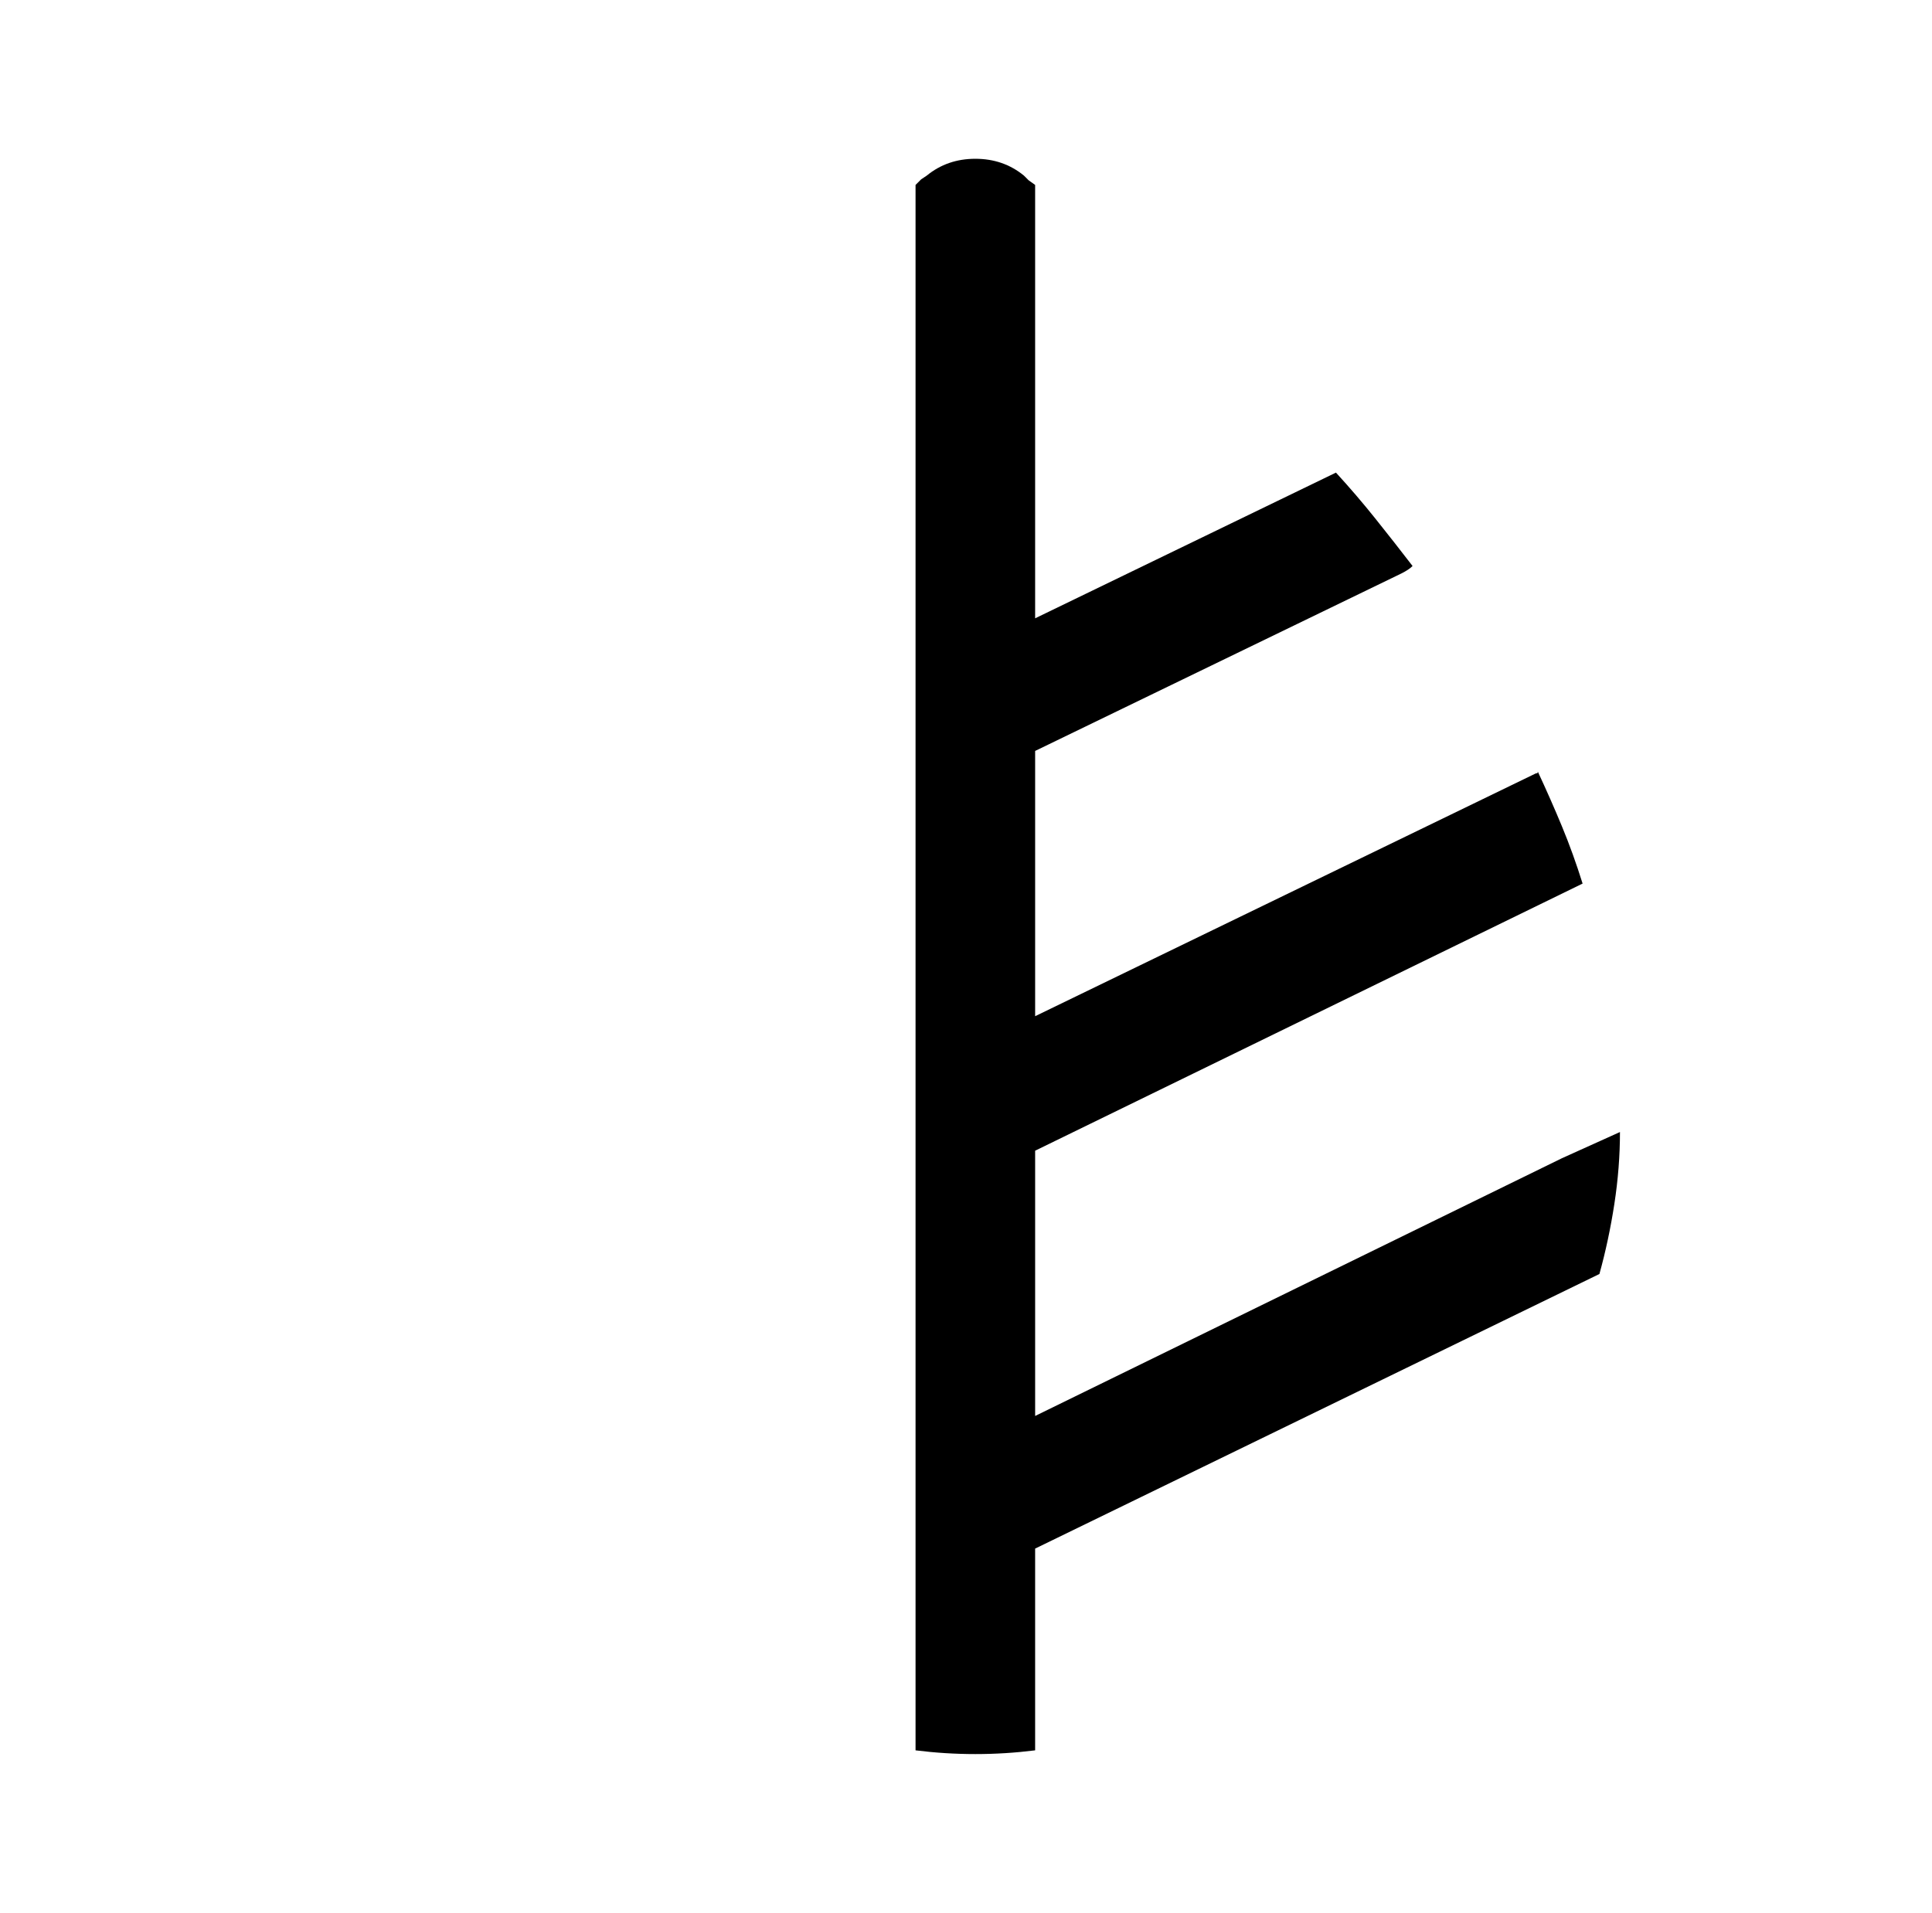
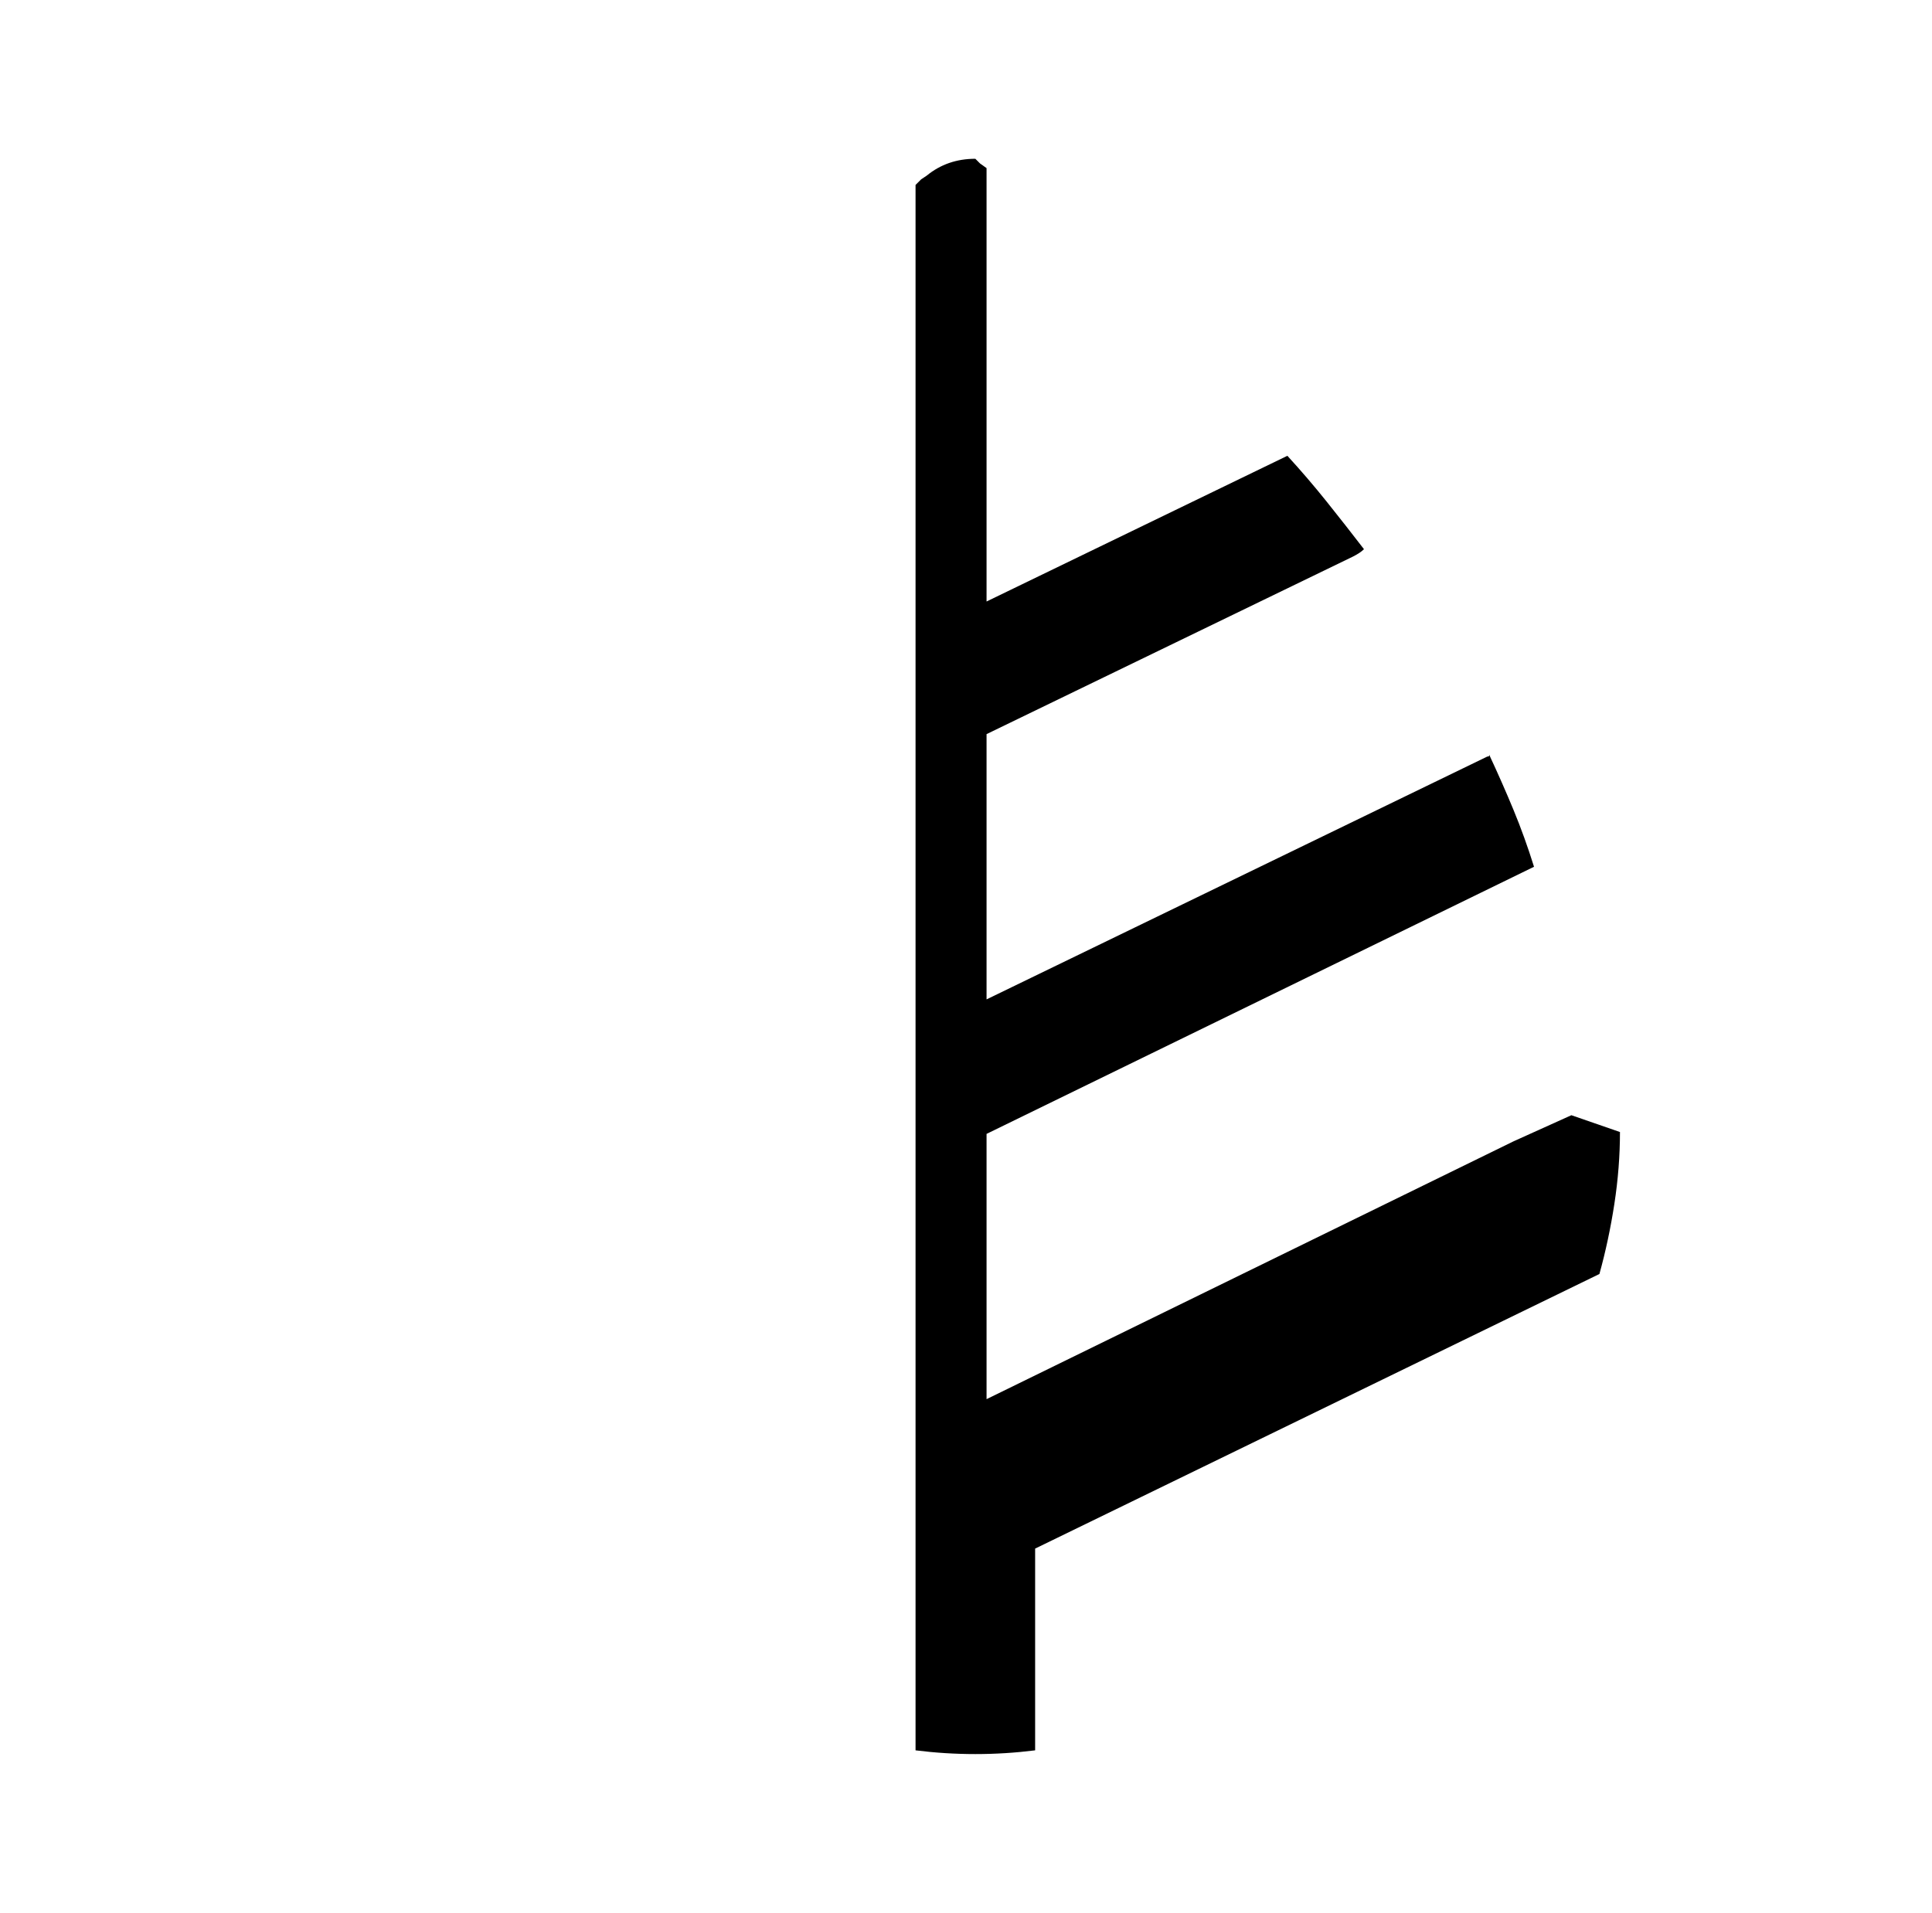
<svg xmlns="http://www.w3.org/2000/svg" version="1.1" viewBox="-10 0 1034 1024">
-   <path fill="currentColor" d="M857 606q0 19 -3 38.5t-8 37.5l-302 147v108q-8 1 -16 1.5t-16 0.5t-16 -0.5t-16 -1.5v-838l3 -3t3 -2q11 -9 26 -9t26 9l2.5 2.5t3.5 2.5v232l161 -78q11 12 21 24.5t20 25.5q-1 1 -2.5 2t-3.5 2l-196 95v142l268 -130q1 0 1 -0.5v-0.5q7 15 13 29.5t11 30.5l-293 143 v142l282 -138l31 -14v0z" />
+   <path fill="currentColor" d="M857 606q0 19 -3 38.5t-8 37.5l-302 147v108q-8 1 -16 1.5t-16 0.5t-16 -0.5t-16 -1.5v-838l3 -3t3 -2q11 -9 26 -9l2.5 2.5t3.5 2.5v232l161 -78q11 12 21 24.5t20 25.5q-1 1 -2.5 2t-3.5 2l-196 95v142l268 -130q1 0 1 -0.5v-0.5q7 15 13 29.5t11 30.5l-293 143 v142l282 -138l31 -14v0z" />
</svg>